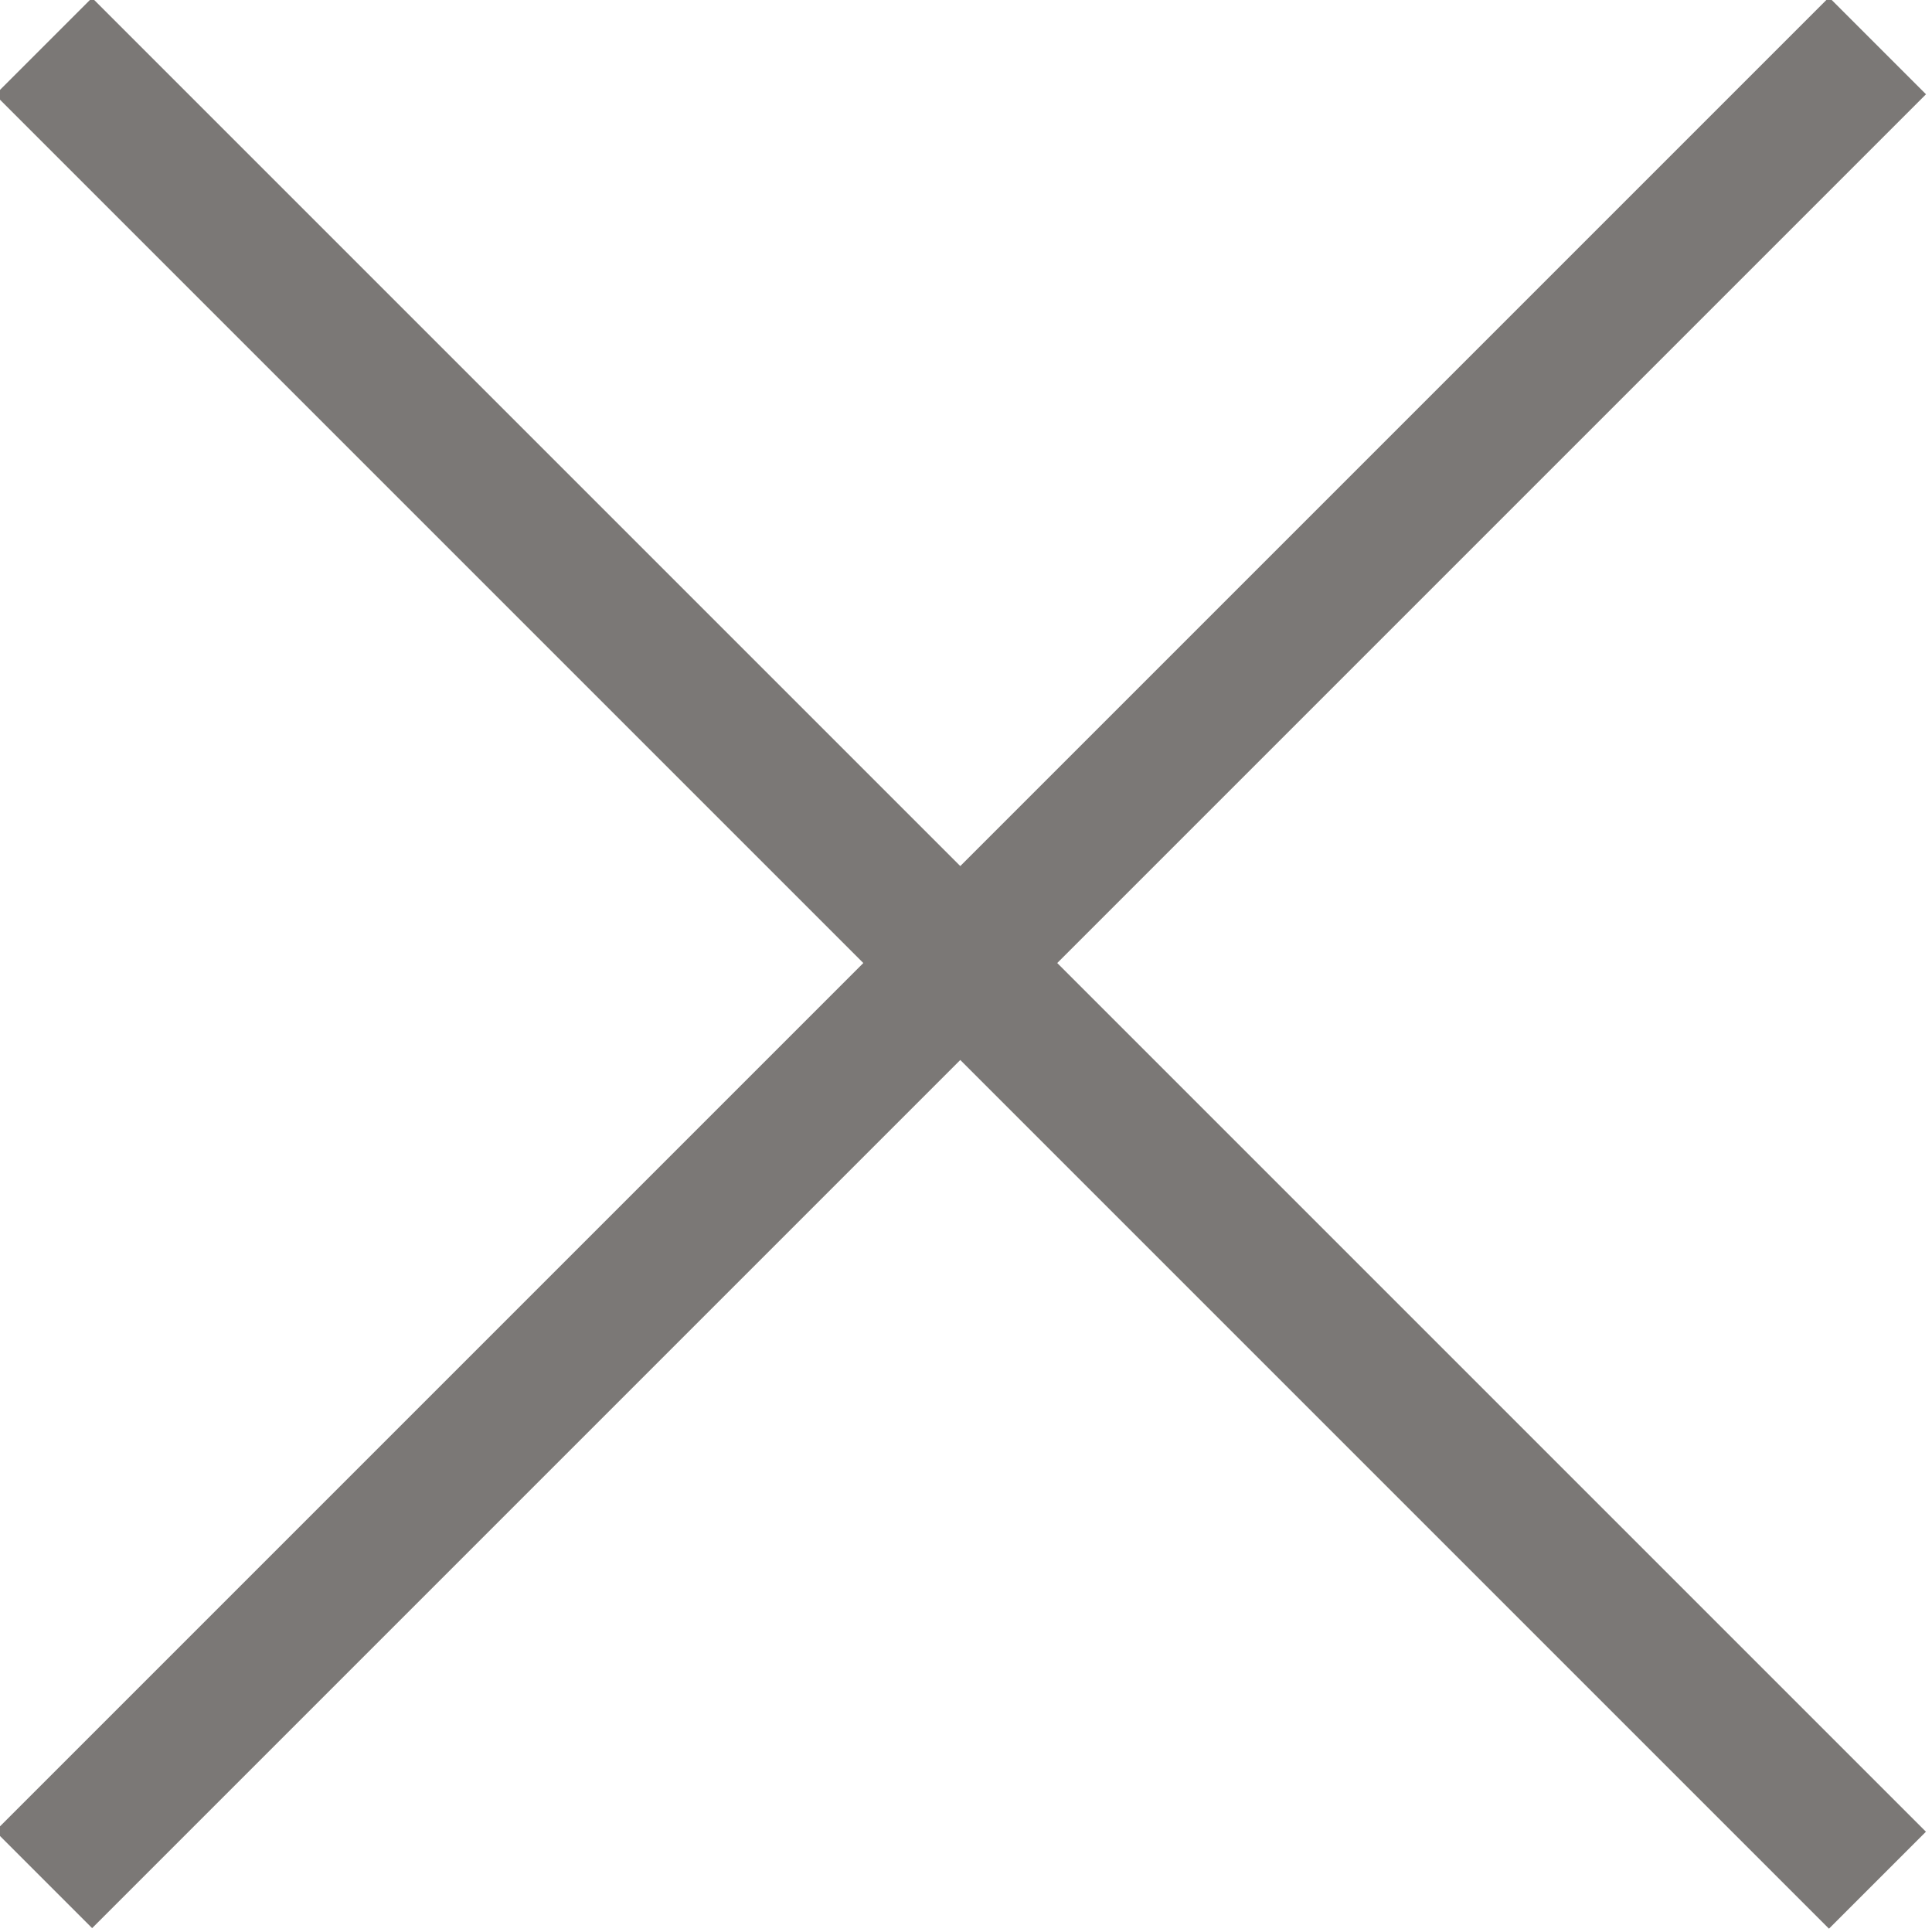
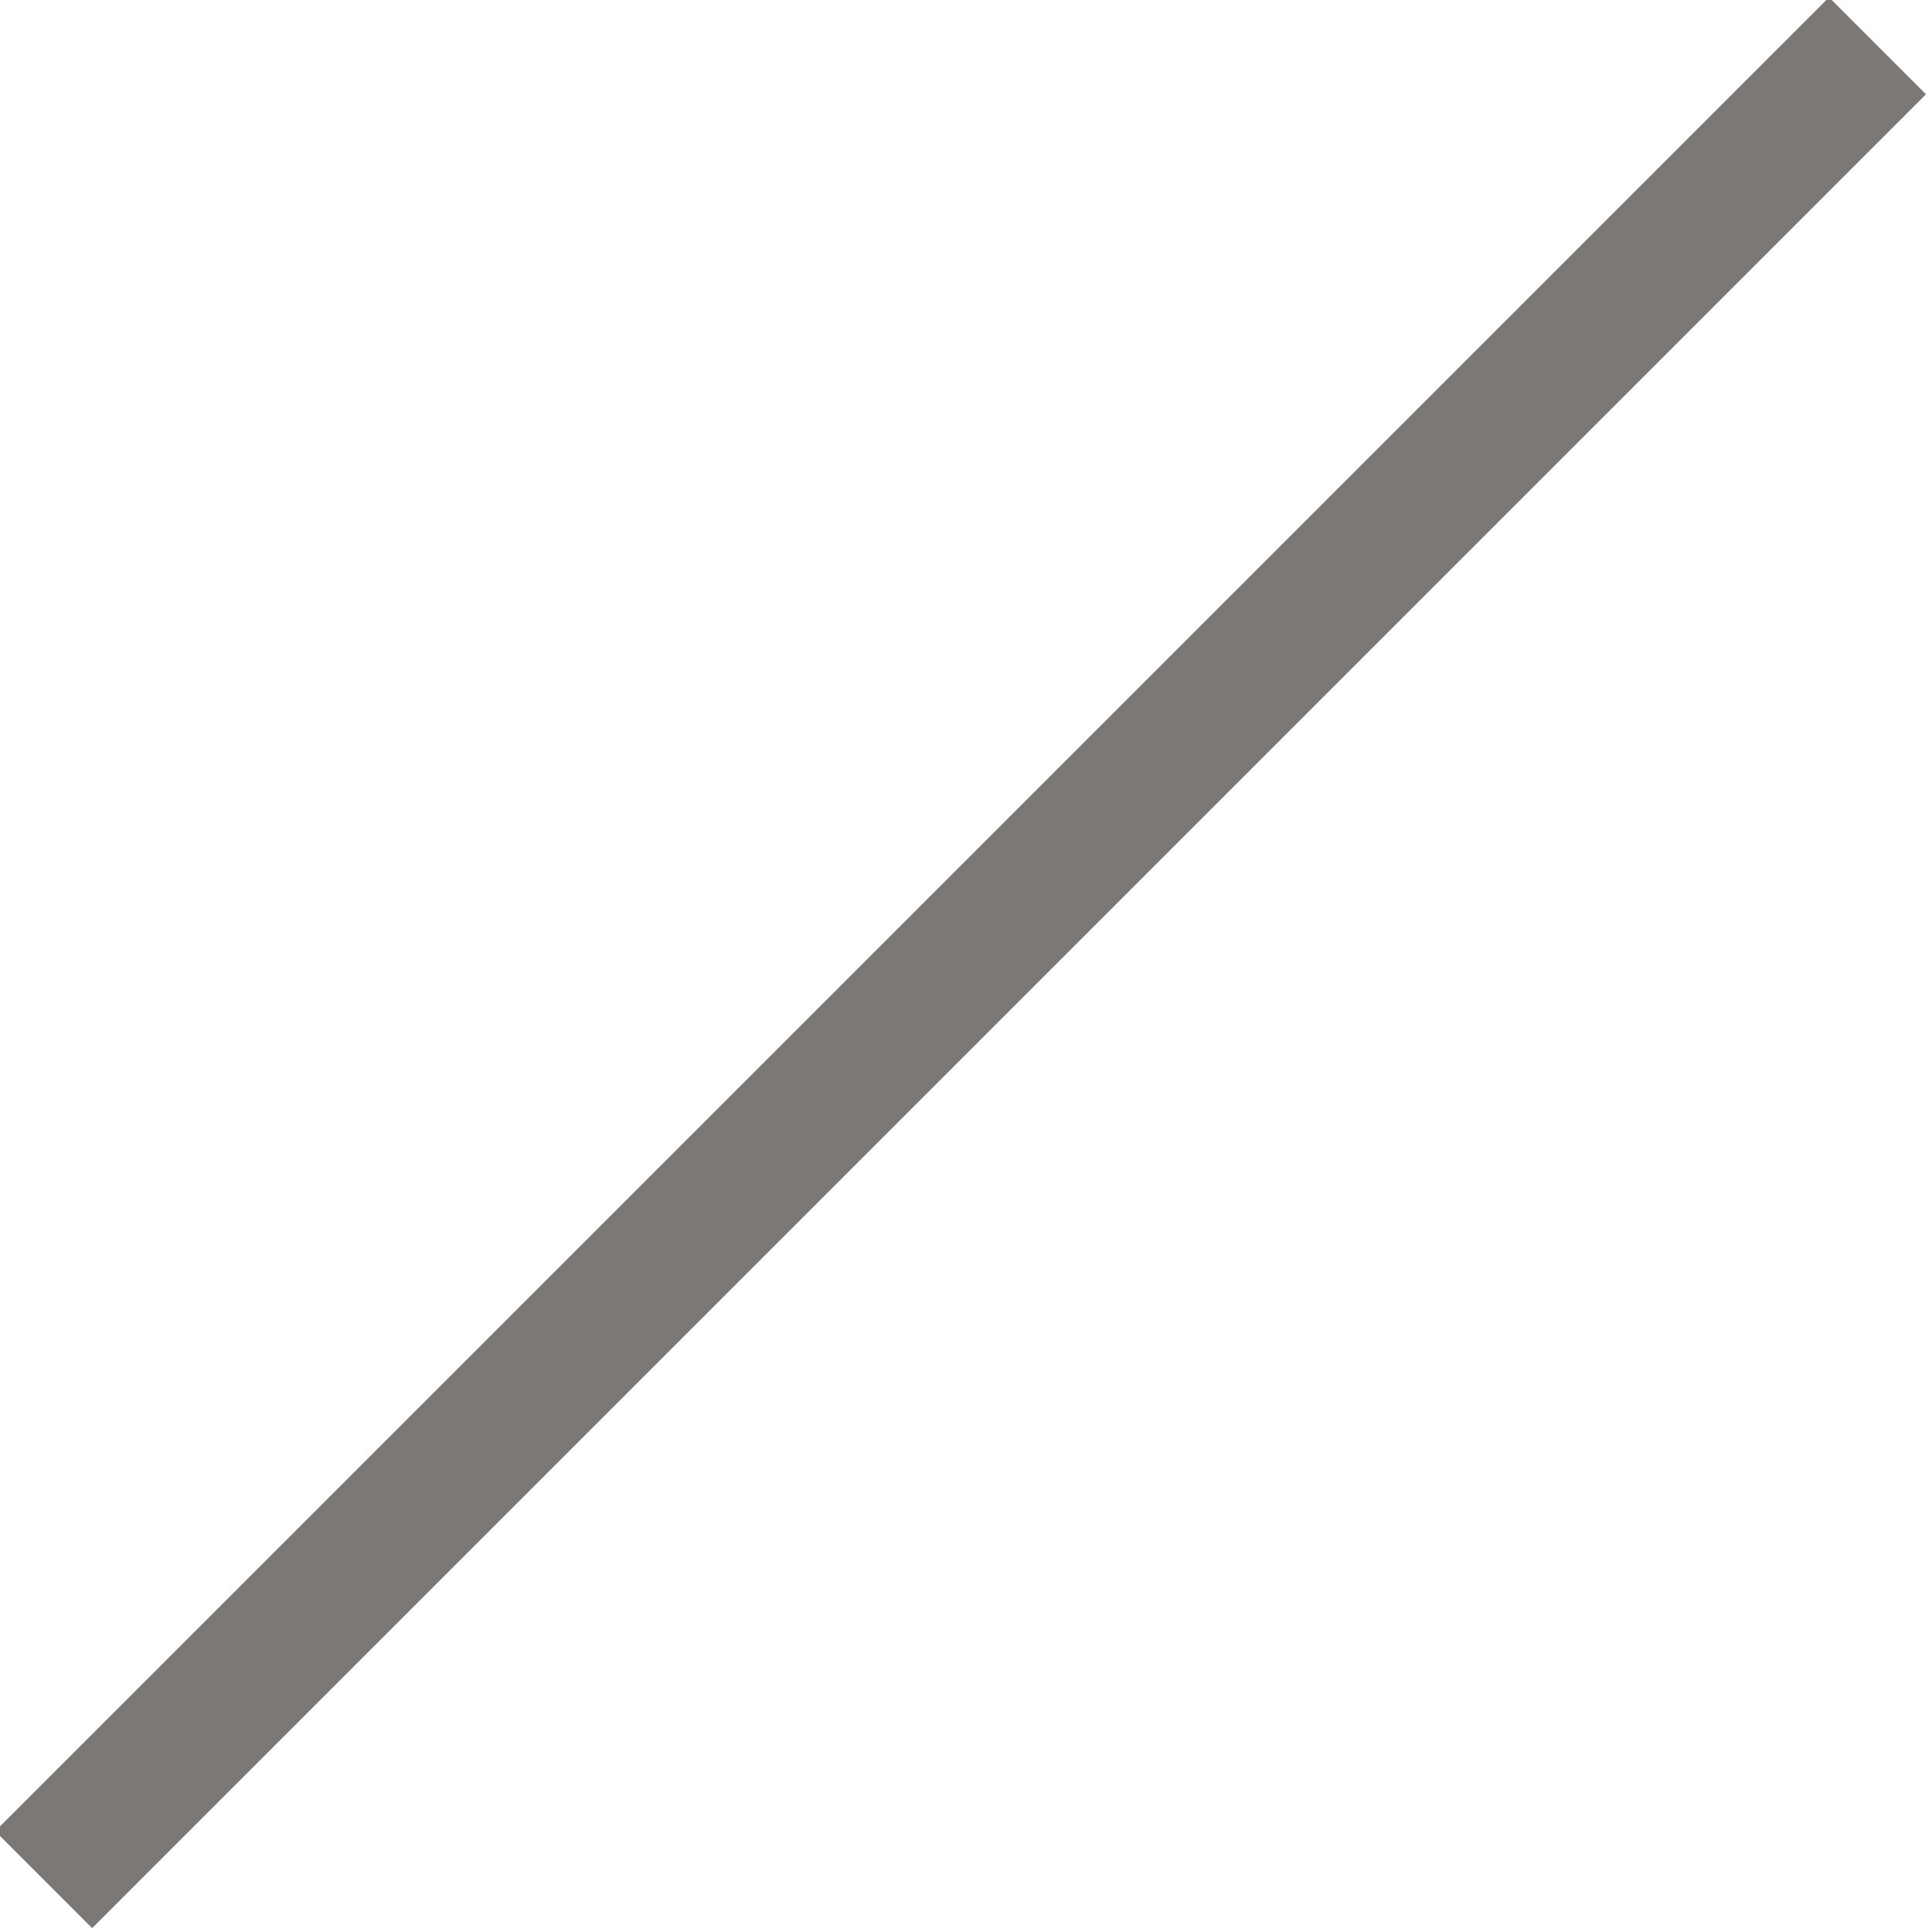
<svg xmlns="http://www.w3.org/2000/svg" version="1.1" id="Calque_1" x="0px" y="0px" viewBox="0 0 32.4 32.4" style="enable-background:new 0 0 32.4 32.4;" xml:space="preserve">
  <style type="text/css">
	.st0{fill:#7B7876;}
</style>
  <rect x="-5.6" y="15" transform="matrix(0.707 -0.707 0.707 0.707 -6.727 16.145)" class="st0" width="43.5" height="2.3" />
-   <rect x="15" y="-5.6" transform="matrix(0.707 -0.707 0.707 0.707 -6.728 16.154)" class="st0" width="2.3" height="43.5" />
</svg>